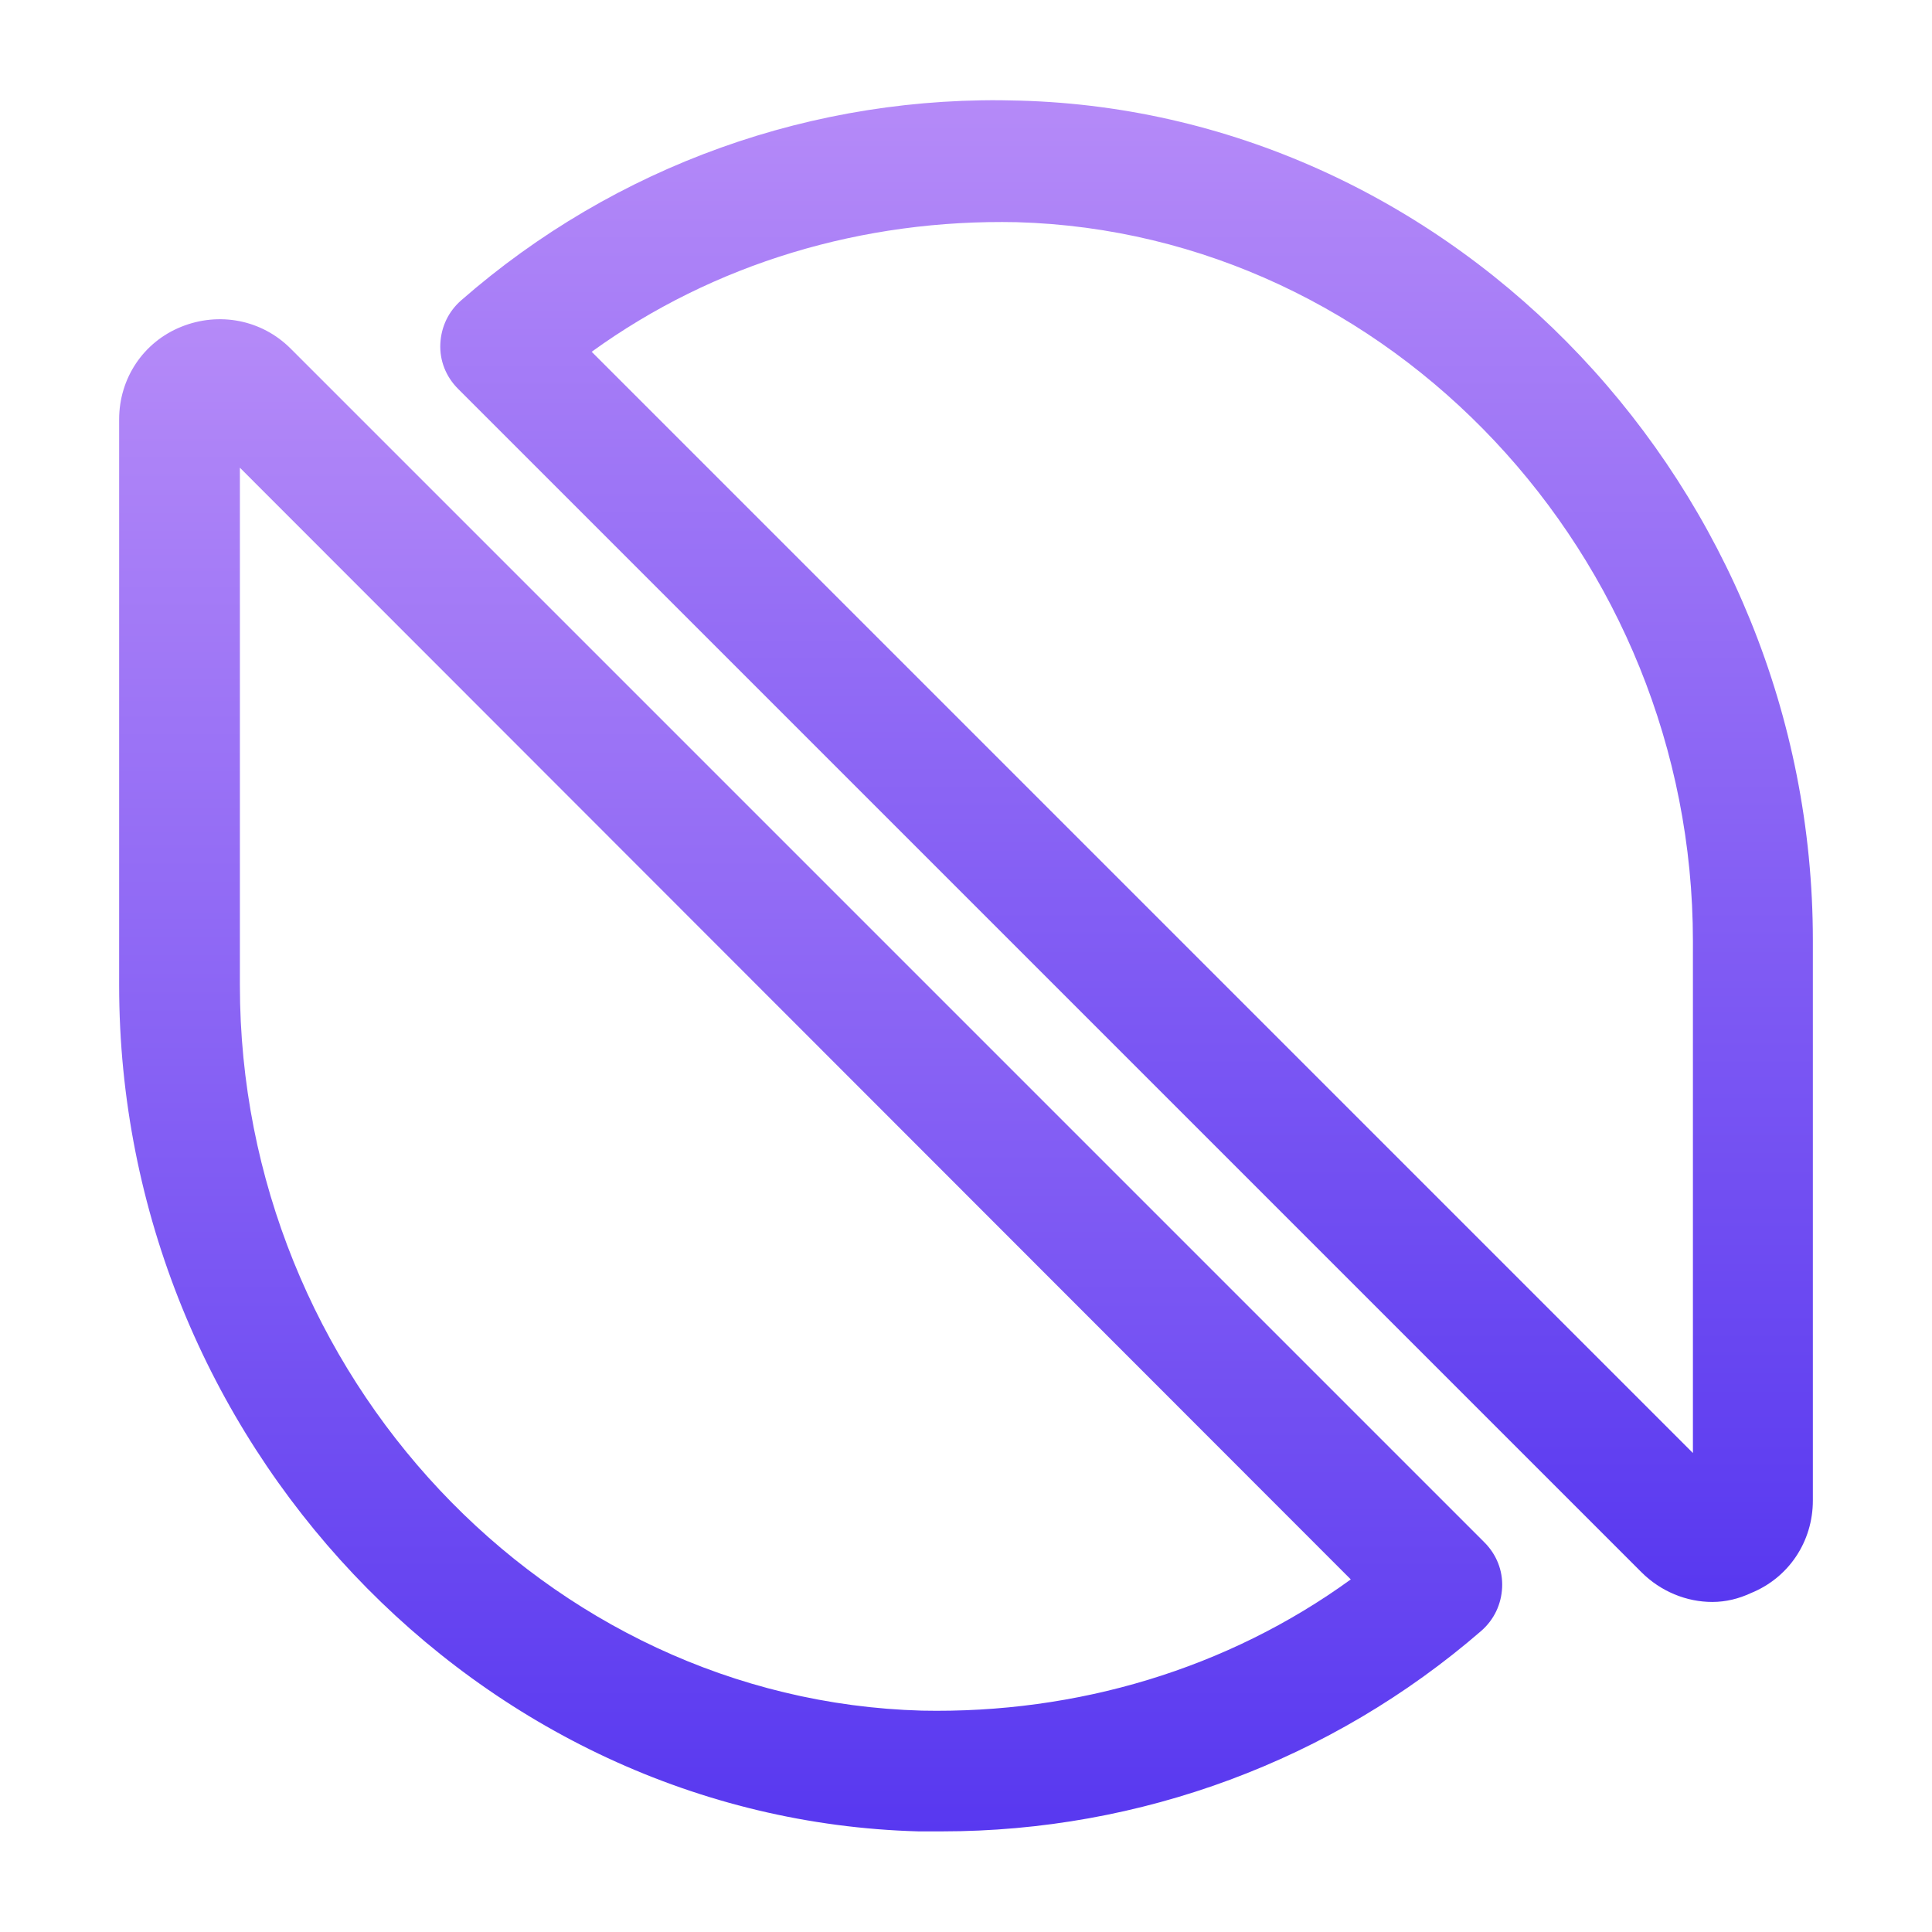
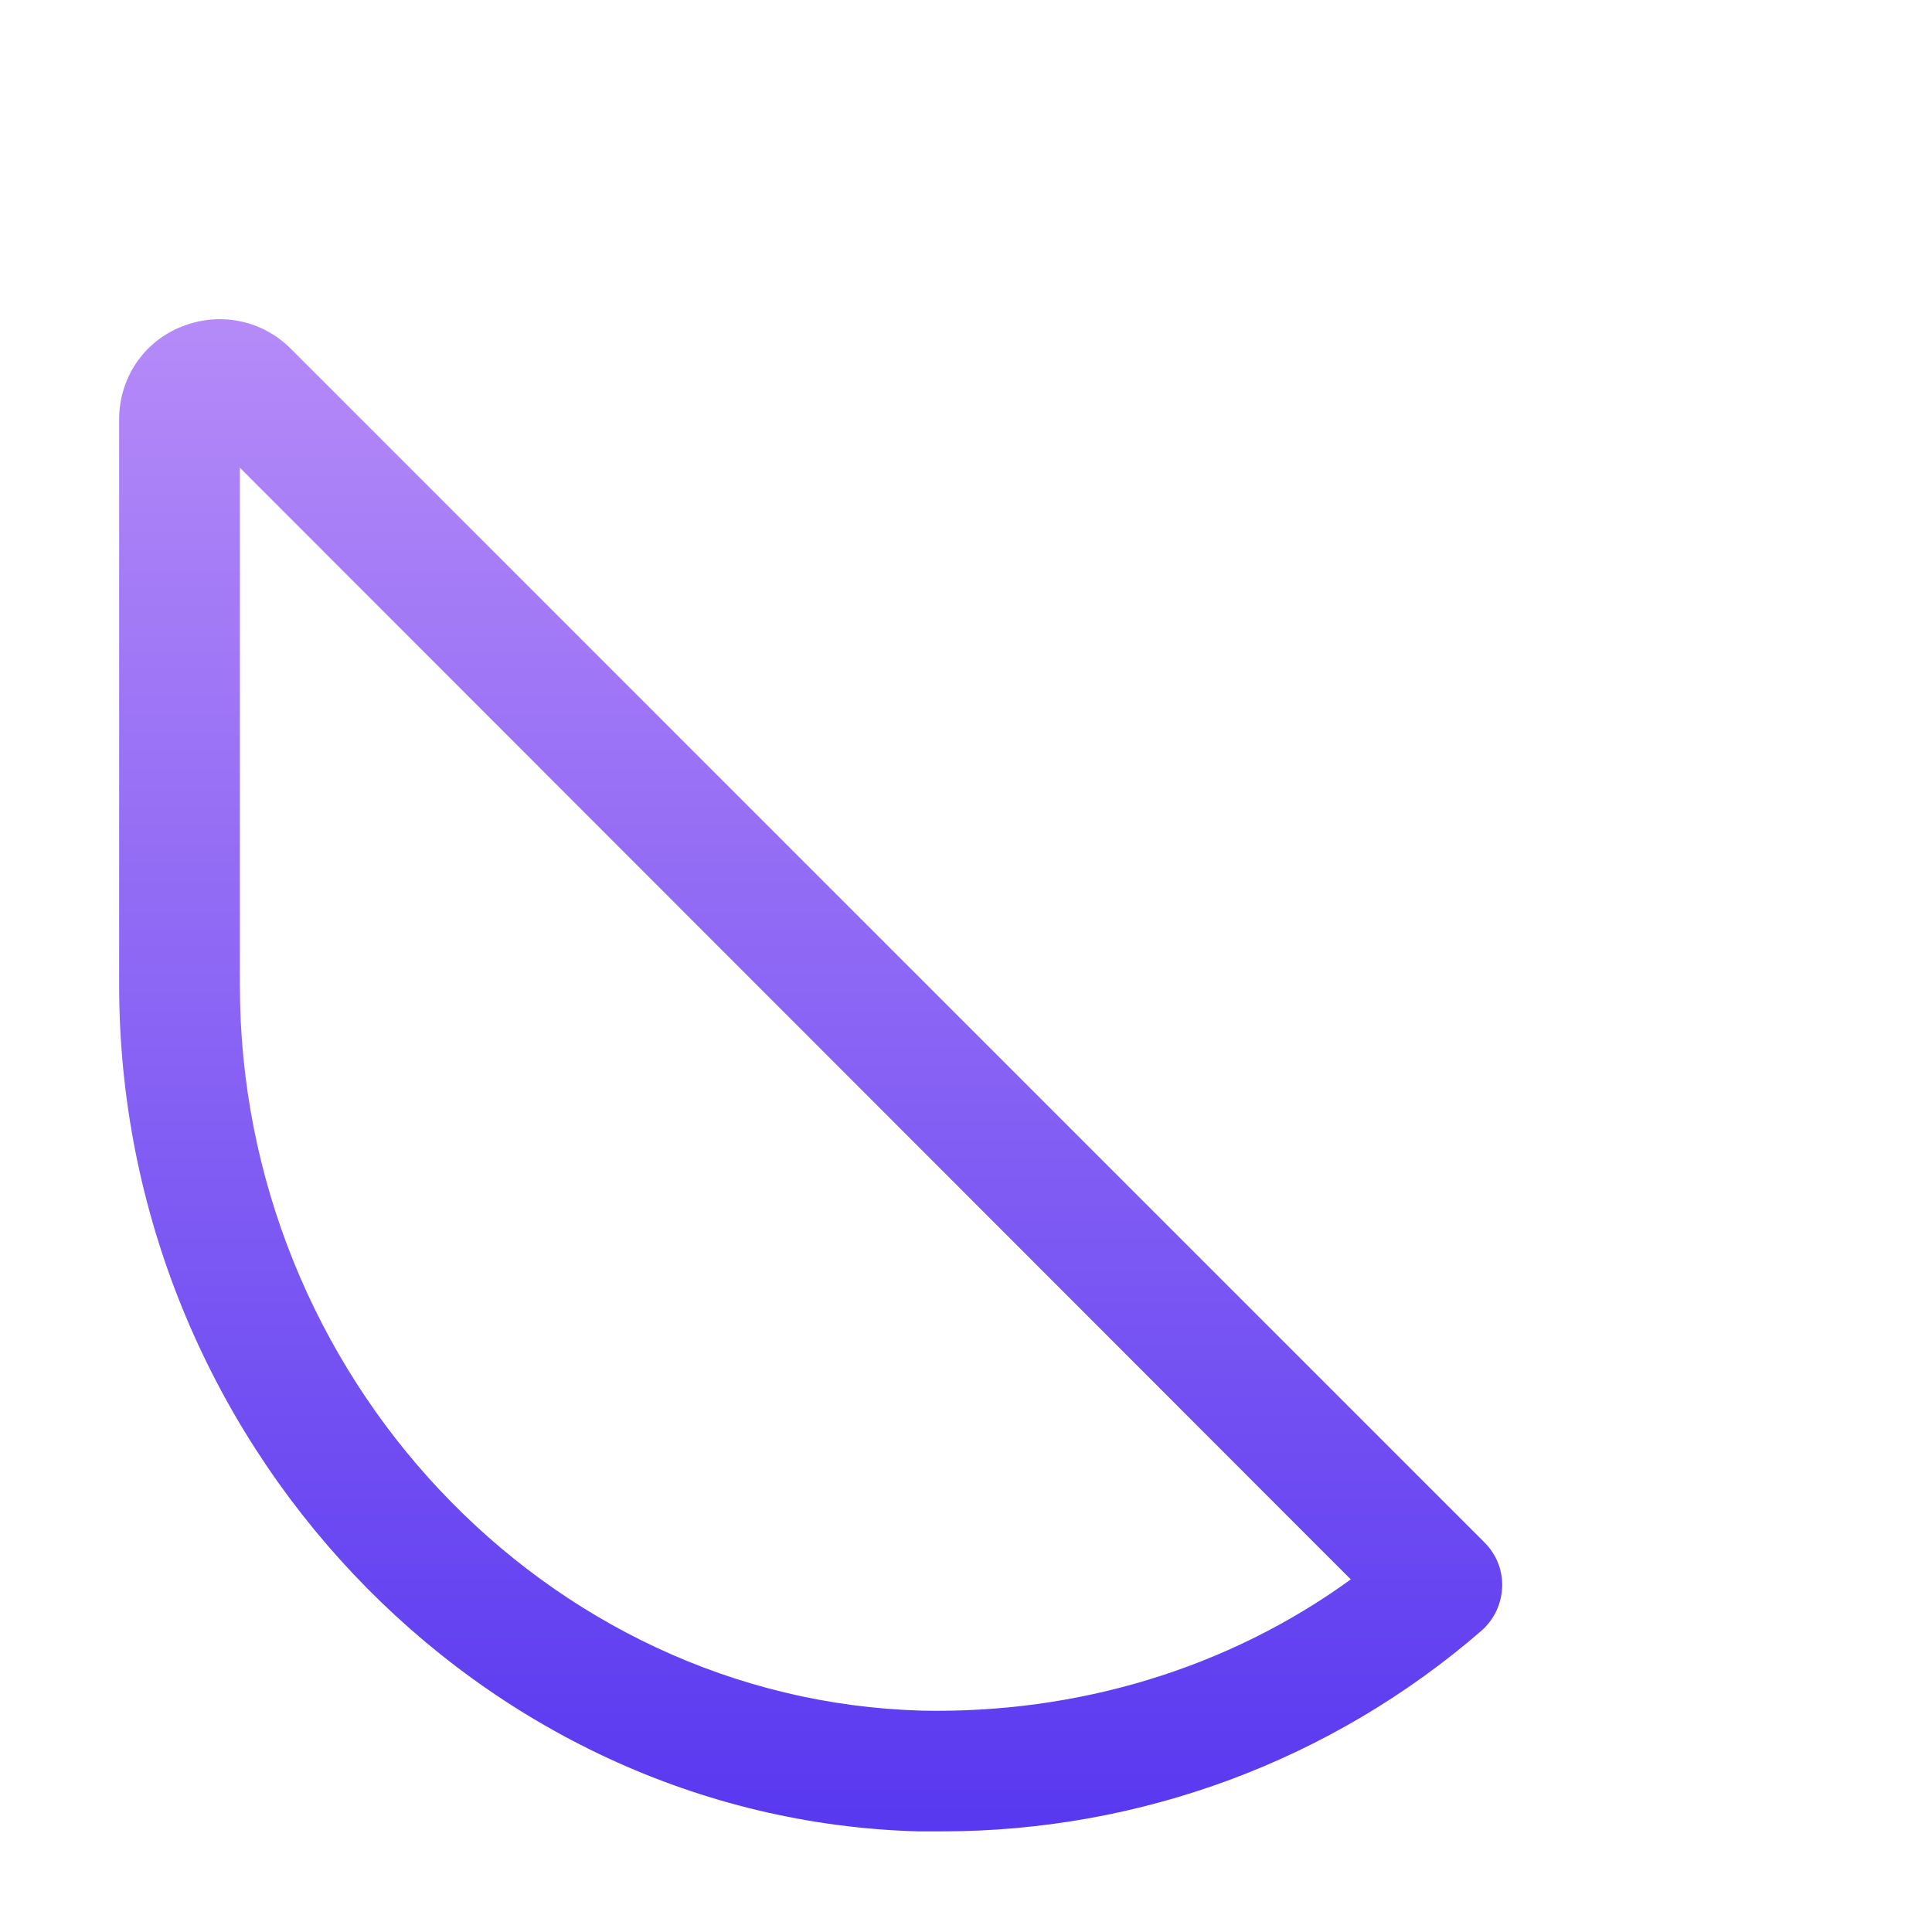
<svg xmlns="http://www.w3.org/2000/svg" width="24" height="24" viewBox="0 0 24 24" fill="none">
  <path d="M11.7 22.75C11.6 22.75 11.51 22.75 11.41 22.75C5.93 22.6 1.48 17.88 1.48 12.24V5.21C1.48 4.7 1.78 4.25 2.25 4.06C2.72 3.87 3.25 3.97 3.61 4.33L18.44 19.16C18.59 19.31 18.67 19.51 18.66 19.72C18.65 19.93 18.56 20.12 18.4 20.26C16.54 21.87 14.17 22.75 11.7 22.75ZM2.98 5.81V12.24C2.98 17.08 6.78 21.12 11.45 21.25C13.38 21.29 15.25 20.73 16.78 19.62L2.98 5.81Z" fill="url(#paint0_linear_1_63)" />
-   <path d="M21.27 19.9C20.95 19.9 20.63 19.77 20.39 19.53L5.69 4.83C5.54 4.68 5.46 4.48 5.47 4.27C5.48 4.06 5.57 3.87 5.73 3.73C7.64 2.06 10.11 1.17 12.67 1.25C18.1 1.4 22.52 6.08 22.52 11.68V18.64C22.52 19.15 22.22 19.6 21.75 19.79C21.6 19.86 21.44 19.9 21.27 19.9ZM7.35 4.37L21.03 18.05V11.69C21.03 6.9 17.26 2.89 12.63 2.76C10.72 2.72 8.87 3.27 7.35 4.37Z" fill="url(#paint1_linear_1_63)" />
  <defs>
    <linearGradient id="paint0_linear_1_63" x1="10.07" y1="3.966" x2="10.07" y2="22.75" gradientUnits="userSpaceOnUse">
      <stop stop-color="#B58AF8" />
      <stop offset="1" stop-color="#5838F0" />
    </linearGradient>
    <linearGradient id="paint1_linear_1_63" x1="13.995" y1="1.245" x2="13.995" y2="19.9" gradientUnits="userSpaceOnUse">
      <stop stop-color="#B58AF8" />
      <stop offset="1" stop-color="#5838F0" />
    </linearGradient>
  </defs>
</svg>